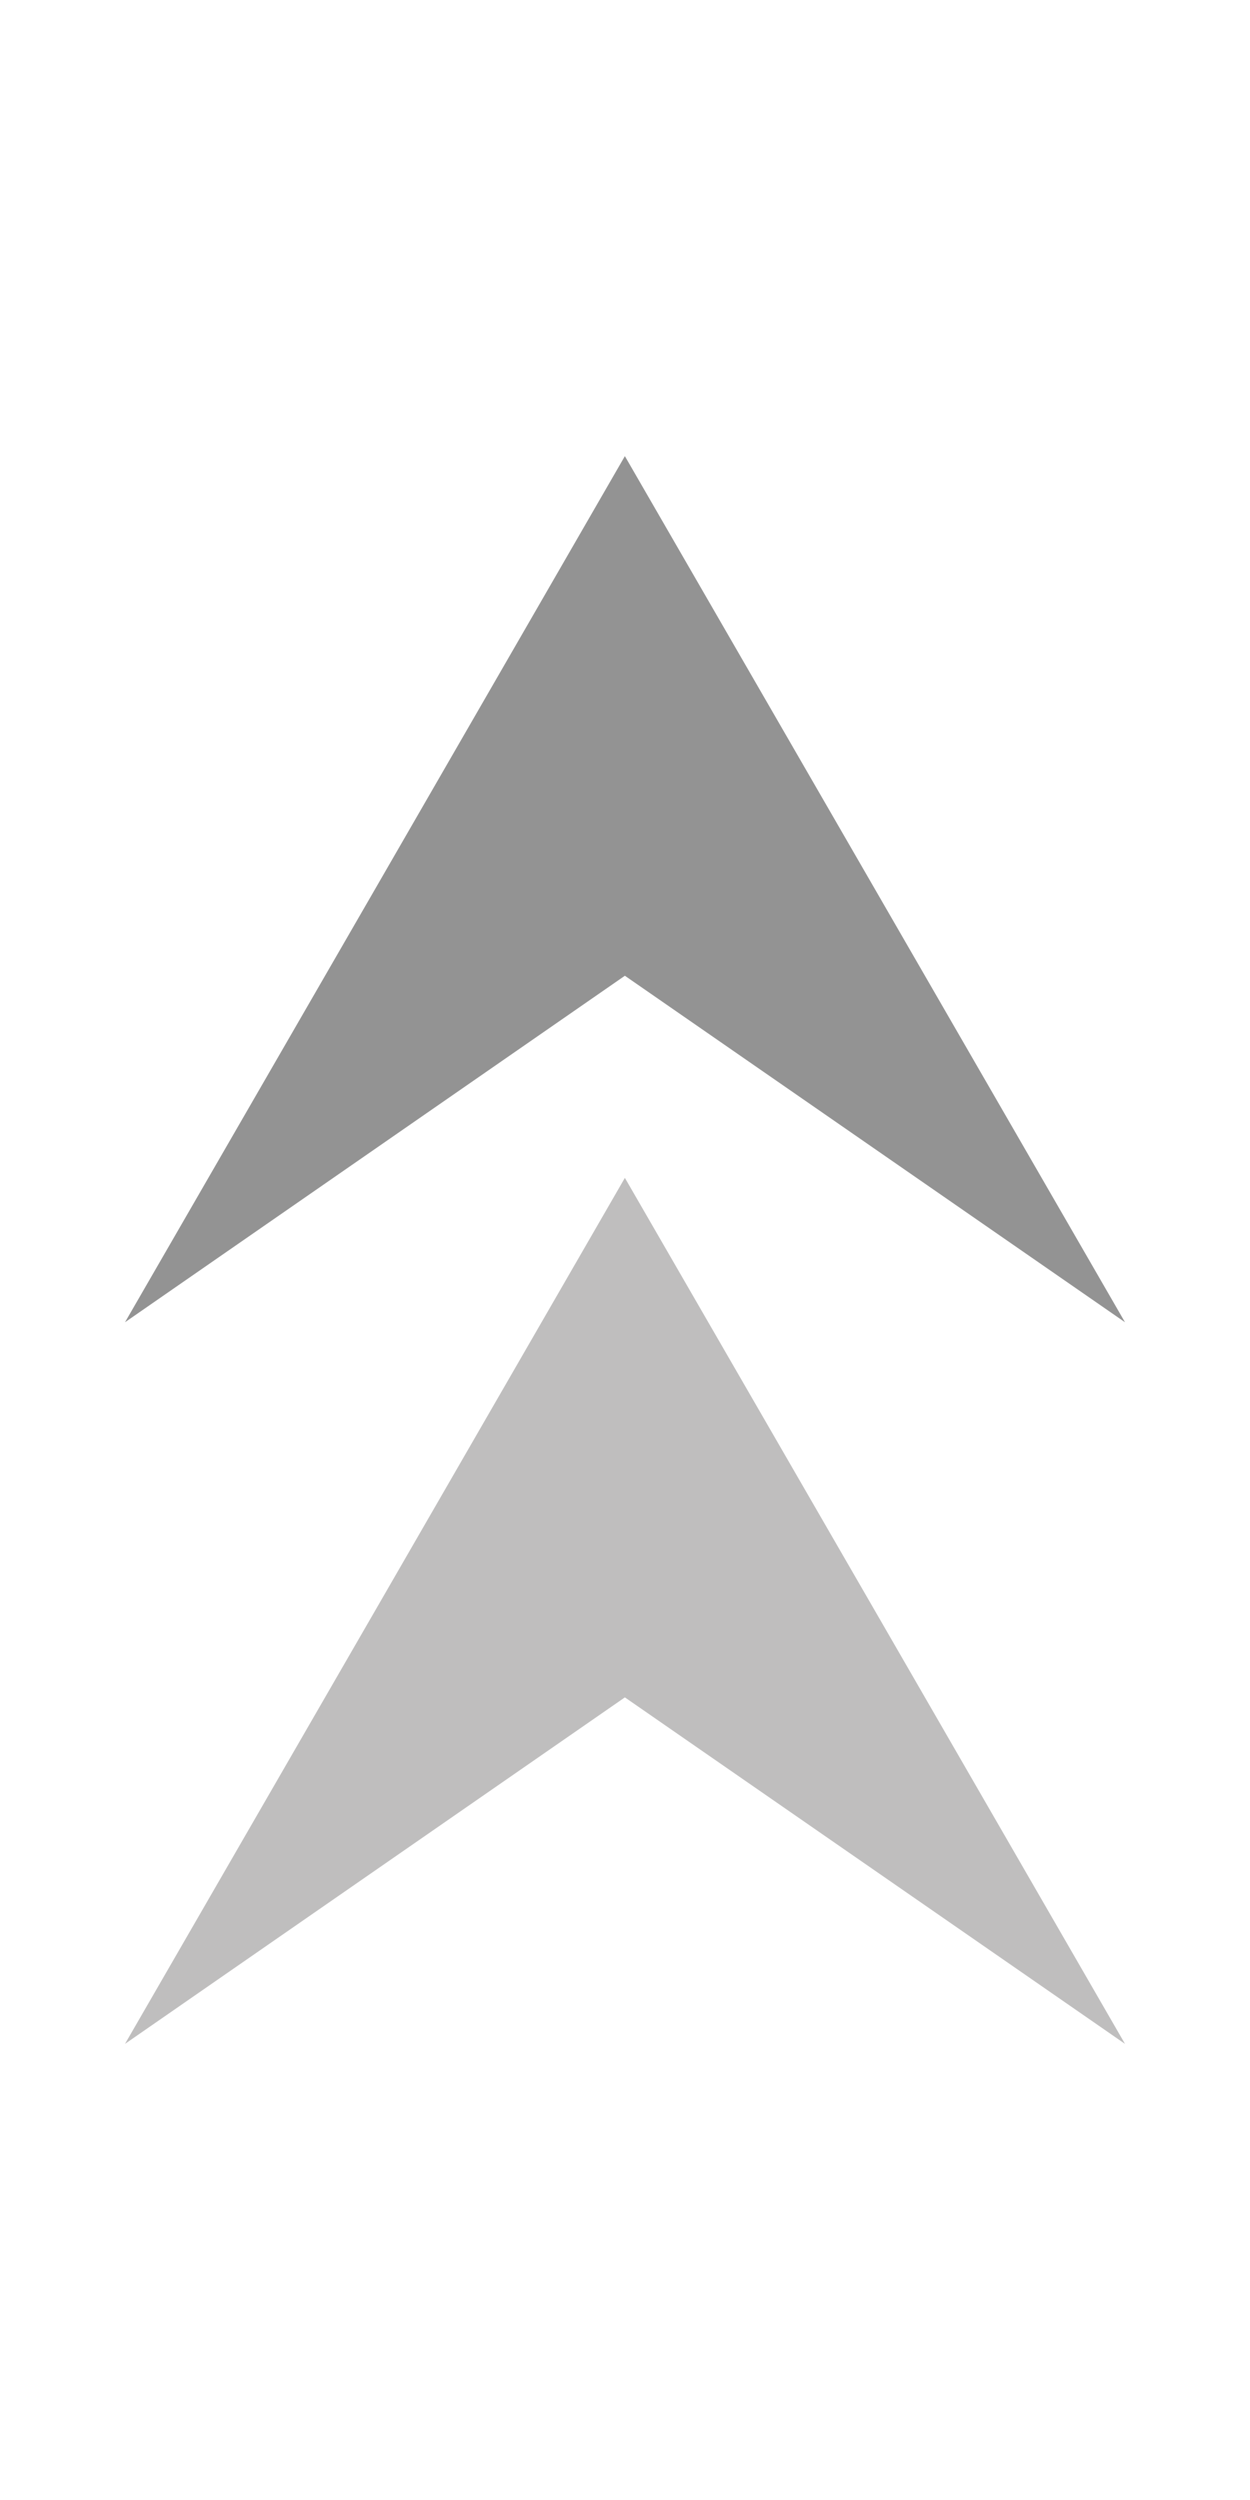
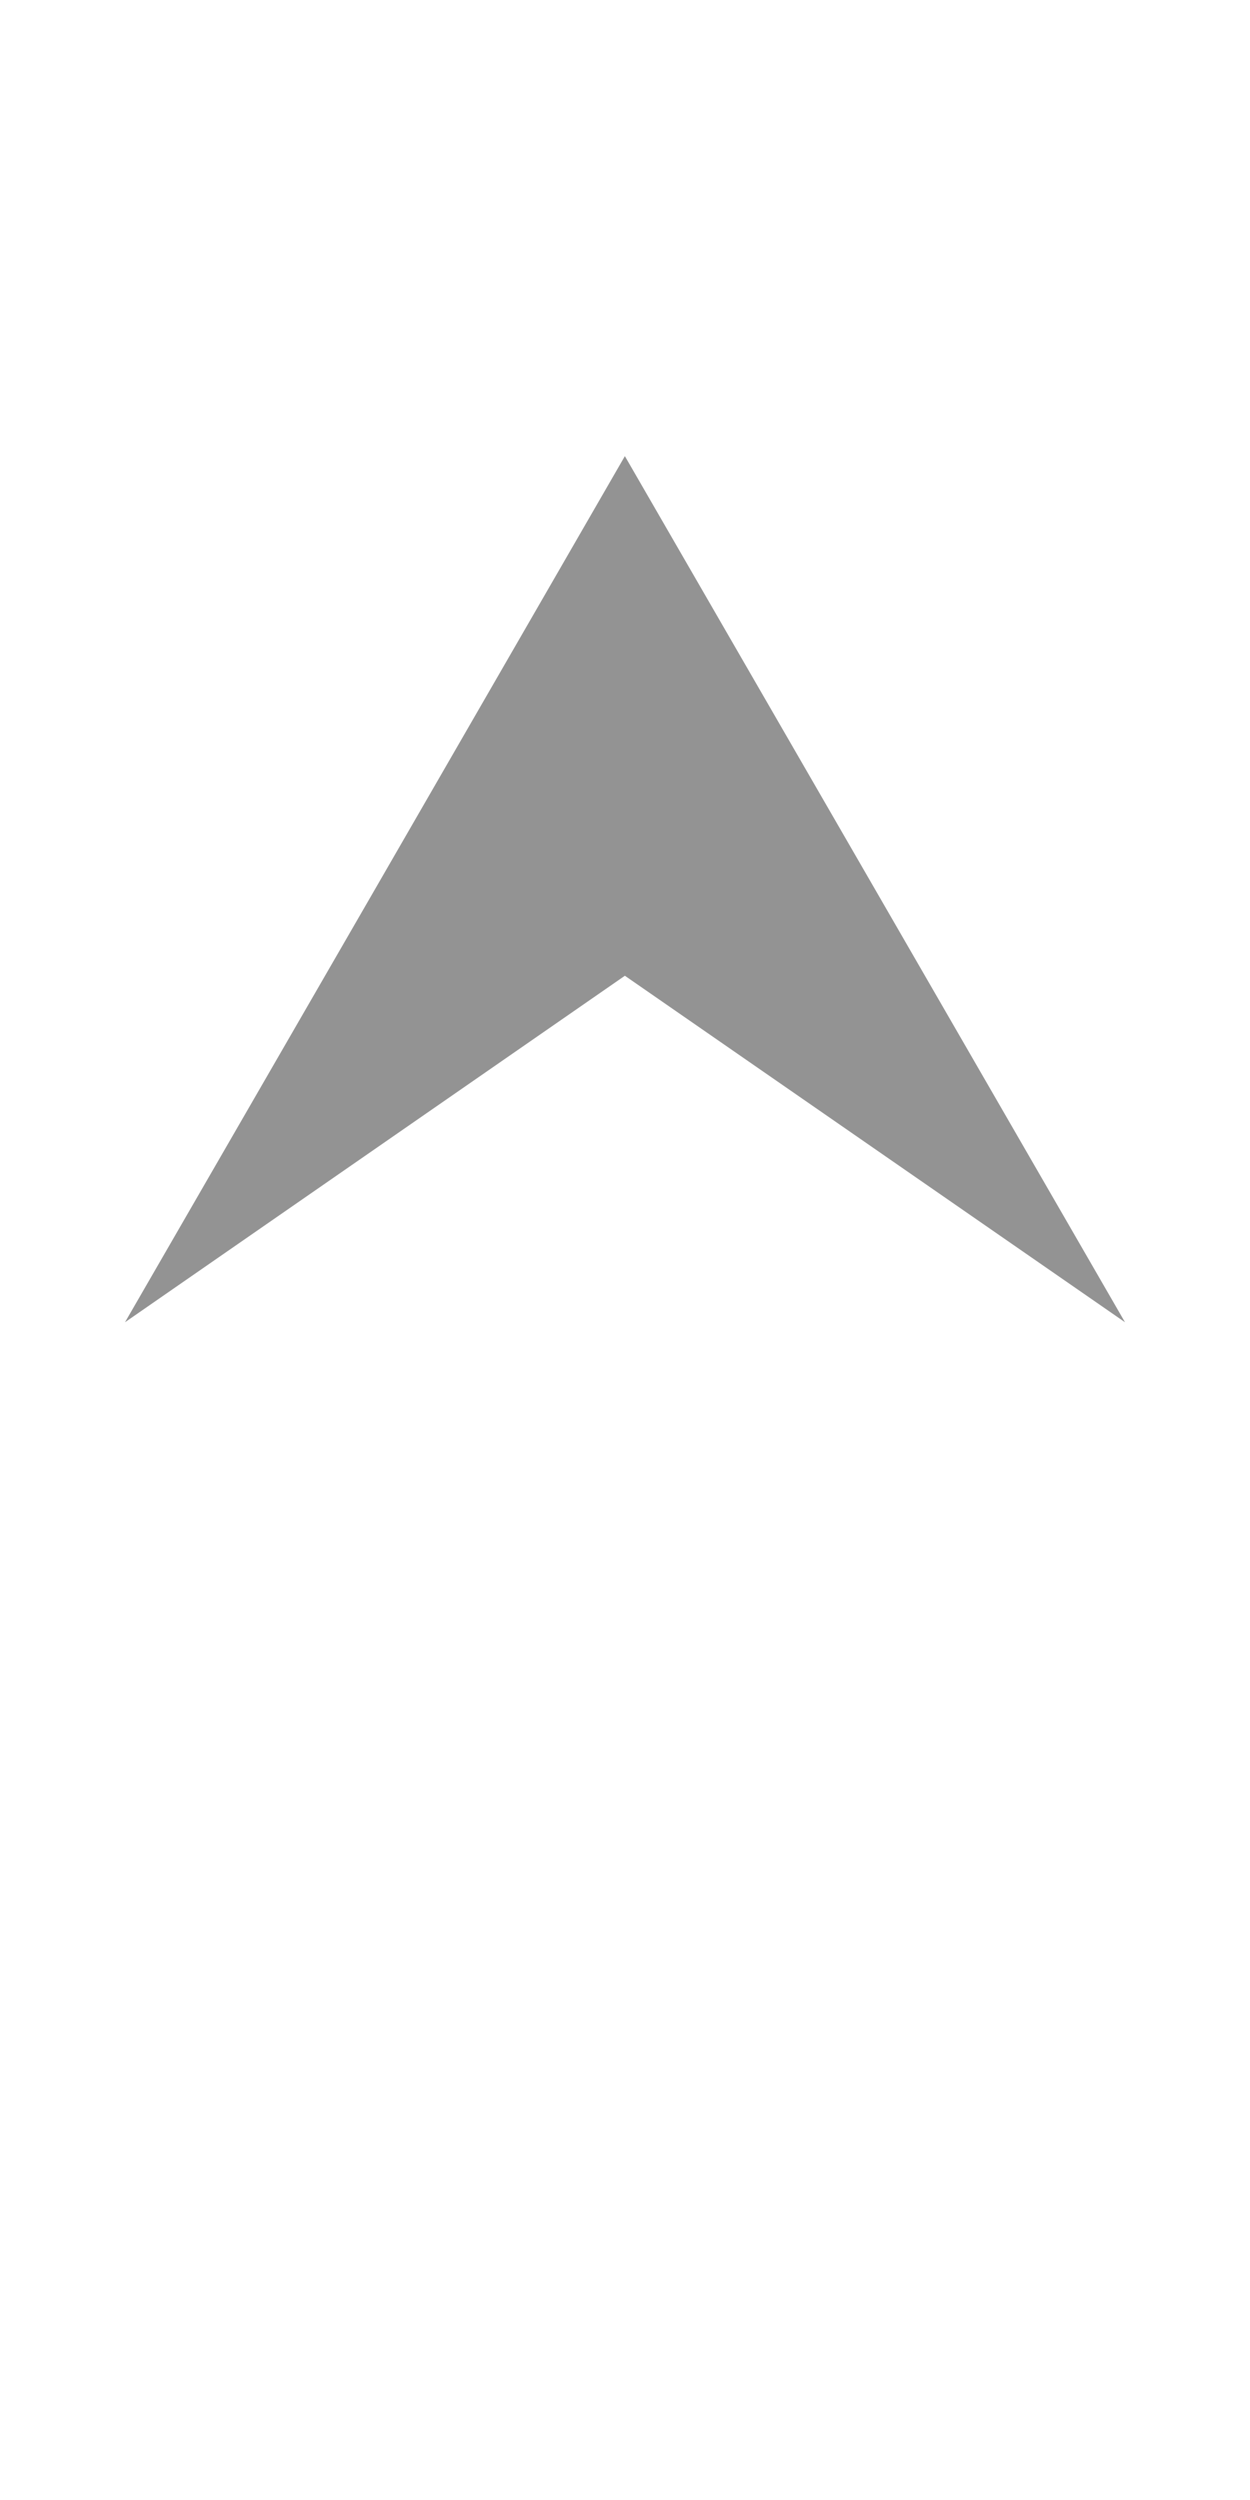
<svg xmlns="http://www.w3.org/2000/svg" version="1.1" id="Layer_1" x="0px" y="0px" width="10px" height="20px" viewBox="0 0 10 20" enable-background="new 0 0 10 20" xml:space="preserve">
  <rect x="55.519" y="3.518" fill="#EAE317" width="10" height="20" />
  <rect x="70.644" y="3.518" fill="#EAE317" width="10" height="20" />
  <g>
-     <polygon fill="#939393" points="15.63,7.977 17.63,4.513 19.63,1.049 21.63,4.513 23.63,7.977 19.63,5.205  " />
    <polygon fill="#BFBEBE" points="15.63,13.751 17.63,10.286 19.63,6.822 21.63,10.286 23.63,13.751 19.63,10.98  " />
    <polygon opacity="0.3" fill="#939393" points="15.63,19.524 17.63,16.06 19.63,12.596 21.63,16.06 23.63,19.524 19.63,16.753  " />
  </g>
  <g>
-     <polygon fill="#939393" points="182.519,23.92 180.519,27.385 178.52,30.849 176.519,27.385 174.519,23.92 178.52,26.692  " />
    <polygon fill="#BFBEBE" points="182.519,18.147 180.519,21.611 178.52,25.075 176.519,21.611 174.519,18.147 178.52,20.918  " />
    <polygon opacity="0.3" fill="#939393" points="182.519,12.374 180.519,15.837 178.52,19.301 176.519,15.837 174.519,12.374    178.52,15.145  " />
  </g>
  <g>
-     <polygon fill="#939393" points="152.519,22.191 150.519,25.654 148.52,29.119 146.519,25.654 144.519,22.191 148.52,24.962  " />
    <polygon fill="#BFBEBE" points="152.519,16.418 150.519,19.882 148.52,23.345 146.519,19.882 144.519,16.418 148.52,19.188  " />
  </g>
  <g>
    <polygon fill="#BFBEBE" points="131.52,16.808 129.019,21.138 126.519,25.469 124.019,21.138 121.519,16.808 126.519,20.272  " />
  </g>
  <g>
    <polyline fill="none" stroke="#333333" stroke-width="0.25" stroke-miterlimit="10" points="-9.481,39.786 -11.481,43.25    -13.48,46.715 -15.481,43.25 -17.481,39.786  " />
-     <polyline fill="none" stroke="#333333" stroke-width="0.25" stroke-miterlimit="10" points="-17.48,39.943 -15.48,36.478    -13.481,33.014 -11.48,36.478 -9.48,39.943  " />
  </g>
  <g>
    <polygon fill="#939393" points="1,10.578 3,7.114 4.999,3.649 7,7.114 9,10.578 4.999,7.806  " />
-     <polygon fill="#BFBEBE" points="1,16.351 3,12.887 4.999,9.423 7,12.887 9,16.351 4.999,13.579  " />
  </g>
  <g>
    <polygon fill="#BFBEBE" points="-18.406,14.331 -15.906,9.999 -13.406,5.669 -10.906,9.999 -8.406,14.331 -13.406,10.866  " />
  </g>
</svg>